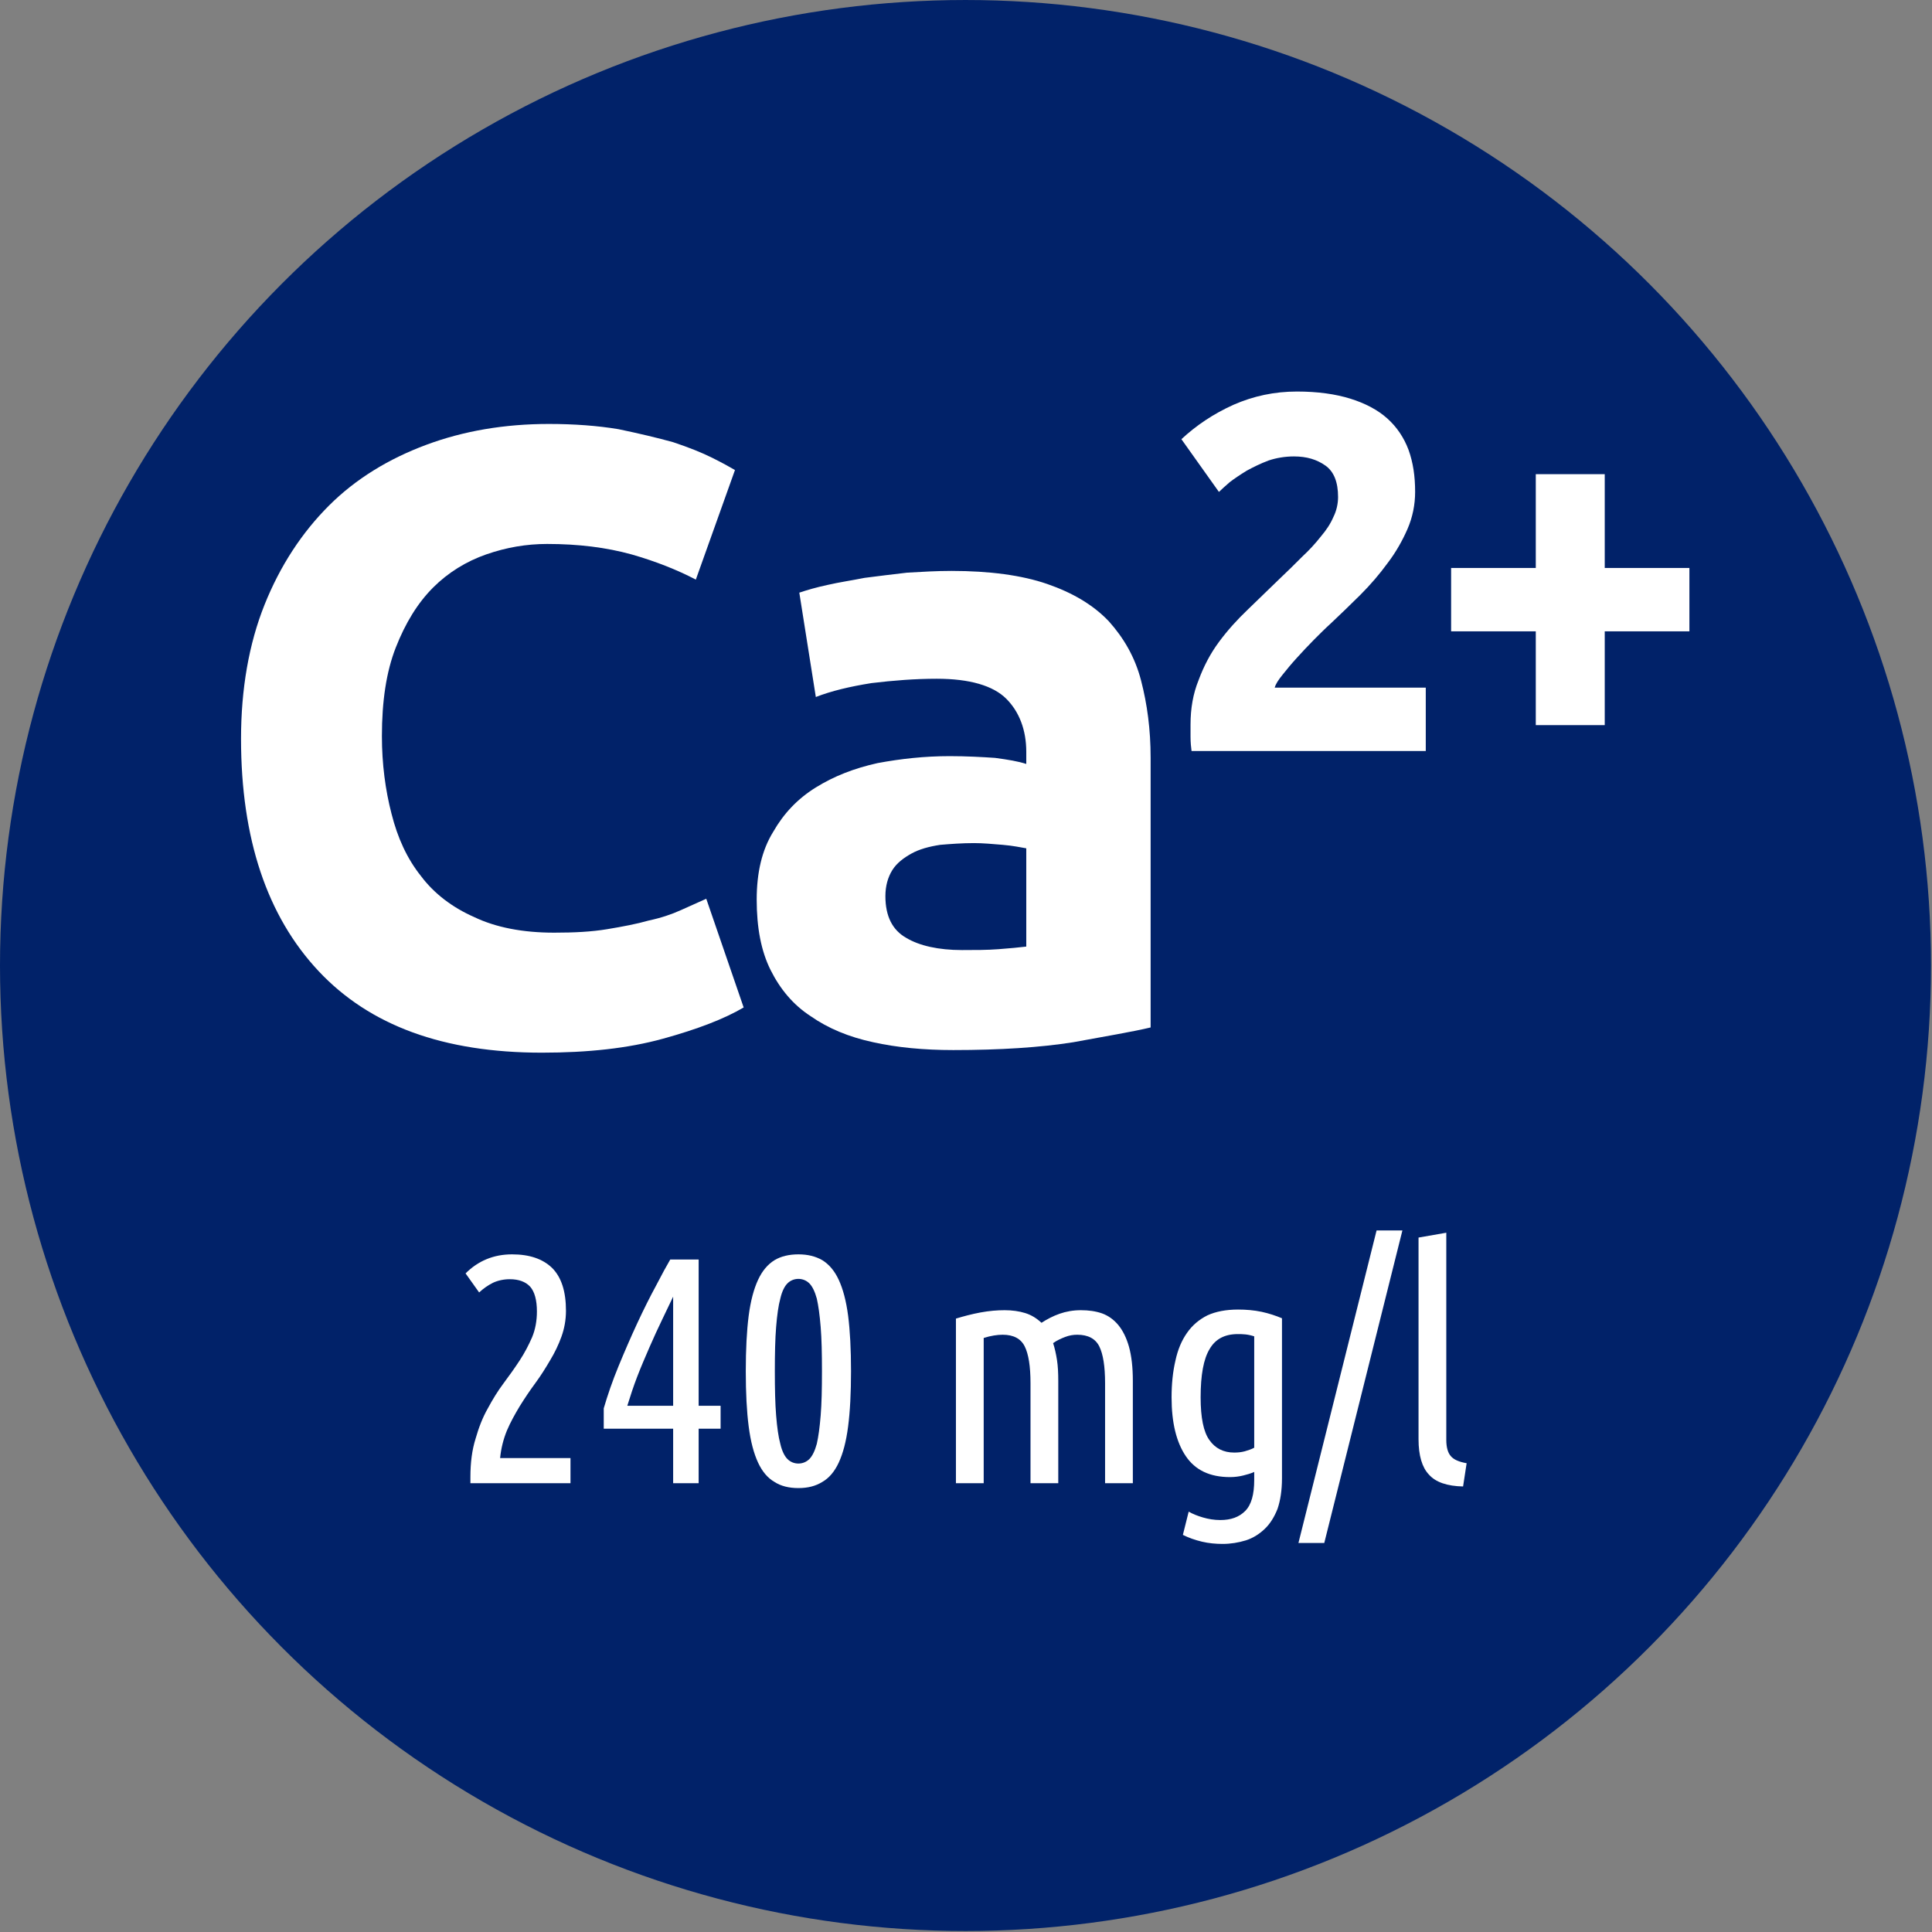
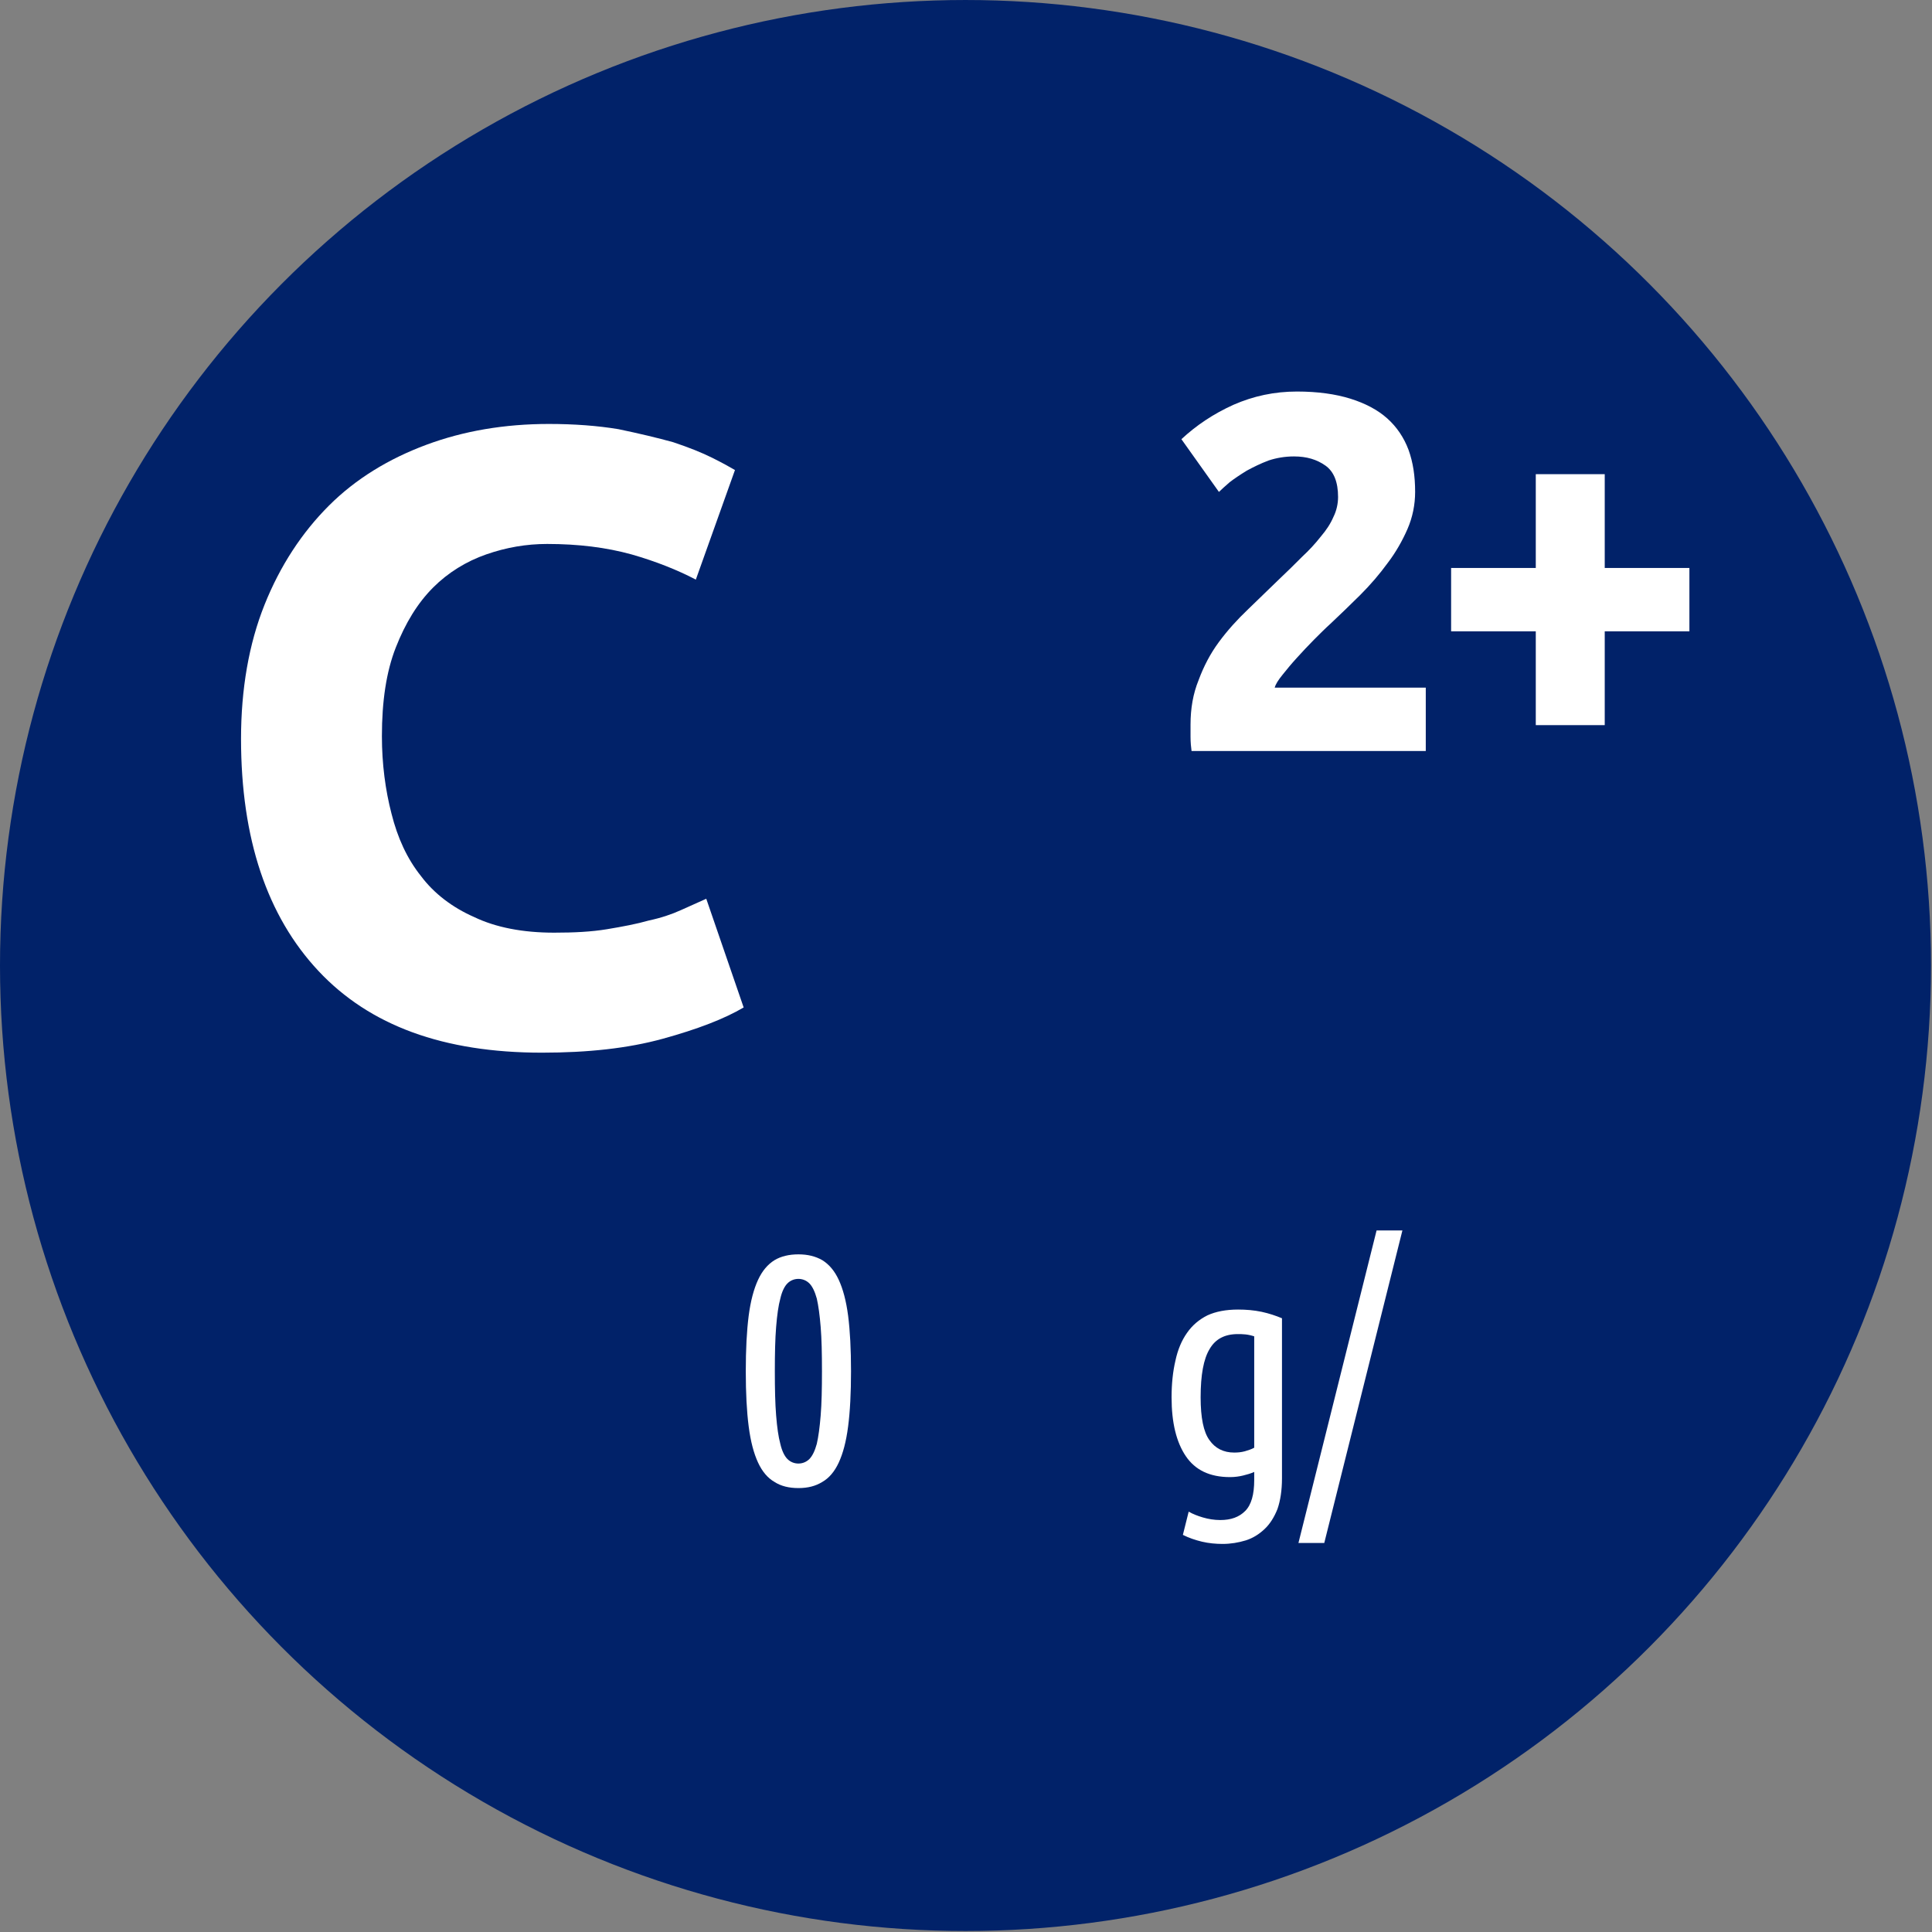
<svg xmlns="http://www.w3.org/2000/svg" width="100%" height="100%" viewBox="0 0 1009 1009" version="1.1" xml:space="preserve" style="fill-rule:evenodd;clip-rule:evenodd;stroke-linejoin:round;stroke-miterlimit:1.414;">
  <rect x="0" y="0" width="1009" height="1009" fill="#808080" stroke="none" />
  <g transform="matrix(1,0,0,1,-2459.4,-231.676)">
    <g transform="matrix(1,0,0,1,866.971,-471.18)">
      <circle cx="2096.67" cy="1207.1" r="504.241" style="fill:rgb(1,34,105);" />
    </g>
    <g transform="matrix(3.293,0,0,3.293,447.867,-4276.26)">
      <g transform="matrix(51.198,0,0,51.198,682.436,1604.18)">
-         <path d="M0.044,-0.65C0.083,-0.689 0.131,-0.709 0.188,-0.709C0.242,-0.709 0.283,-0.695 0.312,-0.667C0.341,-0.638 0.355,-0.594 0.355,-0.534C0.355,-0.506 0.35,-0.479 0.341,-0.454C0.332,-0.429 0.32,-0.404 0.306,-0.381C0.292,-0.357 0.277,-0.333 0.26,-0.31C0.243,-0.287 0.227,-0.263 0.212,-0.239C0.197,-0.214 0.183,-0.189 0.172,-0.163C0.161,-0.136 0.154,-0.108 0.151,-0.078L0.369,-0.078L0.369,0L0.059,0L0.059,-0.019C0.059,-0.064 0.064,-0.103 0.075,-0.138C0.085,-0.173 0.097,-0.204 0.113,-0.232C0.128,-0.26 0.144,-0.286 0.162,-0.31C0.18,-0.334 0.197,-0.358 0.212,-0.381C0.227,-0.404 0.239,-0.427 0.25,-0.452C0.26,-0.476 0.265,-0.503 0.265,-0.532C0.265,-0.567 0.258,-0.593 0.244,-0.609C0.23,-0.624 0.209,-0.632 0.181,-0.632C0.162,-0.632 0.144,-0.628 0.129,-0.621C0.113,-0.613 0.099,-0.603 0.086,-0.591L0.044,-0.65Z" style="fill:white;fill-rule:nonzero;" />
-       </g>
+         </g>
      <g transform="matrix(51.198,0,0,51.198,704.452,1604.18)">
-         <path d="M0.042,-0.232C0.054,-0.273 0.069,-0.317 0.088,-0.363C0.107,-0.409 0.126,-0.453 0.146,-0.496C0.166,-0.539 0.185,-0.577 0.204,-0.612C0.222,-0.647 0.237,-0.674 0.248,-0.693L0.336,-0.693L0.336,-0.24L0.404,-0.24L0.404,-0.169L0.336,-0.169L0.336,0L0.257,0L0.257,-0.169L0.042,-0.169L0.042,-0.232ZM0.257,-0.24L0.257,-0.578C0.247,-0.557 0.236,-0.534 0.223,-0.507C0.21,-0.48 0.197,-0.452 0.184,-0.422C0.171,-0.392 0.158,-0.362 0.146,-0.331C0.134,-0.3 0.124,-0.269 0.115,-0.24L0.257,-0.24Z" style="fill:white;fill-rule:nonzero;" />
-       </g>
+         </g>
      <g transform="matrix(51.198,0,0,51.198,726.467,1604.18)">
        <path d="M0.052,-0.347C0.052,-0.415 0.055,-0.472 0.061,-0.519C0.067,-0.565 0.077,-0.602 0.09,-0.63C0.103,-0.658 0.12,-0.678 0.141,-0.691C0.161,-0.703 0.186,-0.709 0.215,-0.709C0.244,-0.709 0.268,-0.703 0.289,-0.691C0.31,-0.678 0.327,-0.658 0.34,-0.63C0.353,-0.602 0.363,-0.565 0.369,-0.519C0.375,-0.472 0.378,-0.415 0.378,-0.347C0.378,-0.279 0.375,-0.222 0.369,-0.176C0.363,-0.129 0.353,-0.092 0.34,-0.064C0.327,-0.036 0.31,-0.016 0.289,-0.004C0.268,0.009 0.244,0.015 0.215,0.015C0.186,0.015 0.161,0.009 0.141,-0.004C0.12,-0.016 0.103,-0.036 0.09,-0.064C0.077,-0.092 0.067,-0.129 0.061,-0.176C0.055,-0.222 0.052,-0.279 0.052,-0.347ZM0.288,-0.347C0.288,-0.402 0.287,-0.447 0.284,-0.484C0.281,-0.521 0.277,-0.55 0.272,-0.572C0.266,-0.594 0.258,-0.61 0.249,-0.619C0.24,-0.628 0.228,-0.633 0.215,-0.633C0.202,-0.633 0.19,-0.628 0.181,-0.619C0.172,-0.61 0.164,-0.594 0.159,-0.572C0.153,-0.55 0.149,-0.521 0.146,-0.484C0.143,-0.447 0.142,-0.402 0.142,-0.347C0.142,-0.292 0.143,-0.247 0.146,-0.21C0.149,-0.173 0.153,-0.144 0.159,-0.122C0.164,-0.1 0.172,-0.084 0.181,-0.075C0.19,-0.066 0.202,-0.061 0.215,-0.061C0.228,-0.061 0.24,-0.066 0.249,-0.075C0.258,-0.084 0.266,-0.1 0.272,-0.122C0.277,-0.144 0.281,-0.173 0.284,-0.21C0.287,-0.247 0.288,-0.292 0.288,-0.347Z" style="fill:white;fill-rule:nonzero;" />
      </g>
      <g transform="matrix(51.198,0,0,51.198,758.465,1604.18)">
-         <path d="M0.078,-0.51C0.101,-0.517 0.127,-0.524 0.154,-0.529C0.181,-0.534 0.206,-0.536 0.229,-0.536C0.252,-0.536 0.274,-0.533 0.293,-0.527C0.312,-0.521 0.328,-0.511 0.343,-0.497C0.36,-0.508 0.379,-0.518 0.399,-0.525C0.419,-0.532 0.441,-0.536 0.465,-0.536C0.489,-0.536 0.511,-0.533 0.531,-0.526C0.55,-0.519 0.567,-0.507 0.581,-0.49C0.595,-0.473 0.606,-0.451 0.614,-0.423C0.622,-0.394 0.626,-0.359 0.626,-0.317L0.626,0L0.54,0L0.54,-0.31C0.54,-0.362 0.534,-0.4 0.522,-0.424C0.51,-0.448 0.487,-0.46 0.454,-0.46C0.441,-0.46 0.429,-0.458 0.416,-0.453C0.403,-0.448 0.39,-0.442 0.379,-0.434C0.384,-0.419 0.388,-0.401 0.391,-0.382C0.394,-0.363 0.395,-0.341 0.395,-0.317L0.395,0L0.309,0L0.309,-0.31C0.309,-0.362 0.303,-0.4 0.291,-0.424C0.279,-0.448 0.256,-0.46 0.223,-0.46C0.206,-0.46 0.186,-0.457 0.164,-0.45L0.164,0L0.078,0L0.078,-0.51Z" style="fill:white;fill-rule:nonzero;" />
-       </g>
+         </g>
      <g transform="matrix(51.198,0,0,51.198,794.201,1604.18)">
        <path d="M0.39,-0.015C0.39,0.022 0.385,0.054 0.376,0.08C0.366,0.105 0.353,0.126 0.336,0.142C0.319,0.158 0.3,0.17 0.278,0.177C0.255,0.184 0.231,0.188 0.206,0.188C0.185,0.188 0.163,0.186 0.142,0.181C0.121,0.176 0.101,0.169 0.083,0.16L0.101,0.088C0.113,0.095 0.128,0.101 0.145,0.106C0.162,0.111 0.18,0.114 0.199,0.114C0.232,0.114 0.257,0.105 0.276,0.086C0.295,0.067 0.304,0.035 0.304,-0.01L0.304,-0.035C0.293,-0.03 0.282,-0.027 0.27,-0.024C0.258,-0.021 0.244,-0.019 0.229,-0.019C0.166,-0.019 0.121,-0.041 0.092,-0.084C0.063,-0.127 0.048,-0.187 0.048,-0.266C0.048,-0.308 0.052,-0.346 0.06,-0.38C0.067,-0.413 0.079,-0.442 0.096,-0.466C0.112,-0.489 0.133,-0.507 0.159,-0.52C0.185,-0.532 0.217,-0.538 0.254,-0.538C0.279,-0.538 0.303,-0.536 0.327,-0.531C0.35,-0.526 0.371,-0.519 0.39,-0.511L0.39,-0.015ZM0.304,-0.455C0.295,-0.458 0.286,-0.46 0.277,-0.461C0.268,-0.462 0.26,-0.462 0.253,-0.462C0.213,-0.462 0.184,-0.447 0.166,-0.416C0.147,-0.385 0.138,-0.335 0.138,-0.266C0.138,-0.203 0.147,-0.159 0.165,-0.134C0.183,-0.108 0.209,-0.095 0.242,-0.095C0.253,-0.095 0.264,-0.096 0.275,-0.099C0.285,-0.102 0.295,-0.105 0.304,-0.11L0.304,-0.455Z" style="fill:white;fill-rule:nonzero;" />
      </g>
      <g transform="matrix(51.198,0,0,51.198,818.111,1604.18)">
        <path d="M0.054,0.185L-0.026,0.185L0.216,-0.783L0.296,-0.783L0.054,0.185Z" style="fill:white;fill-rule:nonzero;" />
      </g>
      <g transform="matrix(51.198,0,0,51.198,831.934,1604.18)">
-         <path d="M0.214,0.01C0.165,0.009 0.129,-0.003 0.108,-0.027C0.087,-0.049 0.076,-0.086 0.076,-0.136L0.076,-0.761L0.162,-0.776L0.162,-0.134C0.162,-0.111 0.167,-0.094 0.176,-0.084C0.185,-0.073 0.202,-0.066 0.225,-0.062L0.214,0.01Z" style="fill:white;fill-rule:nonzero;" />
-       </g>
+         </g>
    </g>
    <g transform="matrix(9.158,0,0,9.158,-2977.57,-16352.3)">
      <g transform="matrix(49.591,0,0,49.591,604.951,1870.21)">
        <path d="M0.396,0.014C0.283,0.014 0.198,-0.017 0.139,-0.08C0.08,-0.143 0.05,-0.232 0.05,-0.347C0.05,-0.404 0.059,-0.456 0.077,-0.501C0.095,-0.546 0.12,-0.584 0.151,-0.615C0.182,-0.646 0.22,-0.669 0.263,-0.685C0.306,-0.701 0.353,-0.709 0.404,-0.709C0.433,-0.709 0.46,-0.707 0.484,-0.703C0.508,-0.698 0.529,-0.693 0.547,-0.688C0.565,-0.682 0.58,-0.676 0.592,-0.67C0.604,-0.664 0.613,-0.659 0.618,-0.656L0.573,-0.53C0.552,-0.541 0.527,-0.551 0.499,-0.559C0.47,-0.567 0.438,-0.571 0.402,-0.571C0.378,-0.571 0.355,-0.567 0.332,-0.559C0.309,-0.551 0.288,-0.538 0.271,-0.521C0.253,-0.503 0.239,-0.48 0.228,-0.452C0.217,-0.424 0.212,-0.39 0.212,-0.35C0.212,-0.318 0.216,-0.288 0.223,-0.261C0.23,-0.233 0.241,-0.209 0.257,-0.189C0.272,-0.169 0.293,-0.153 0.318,-0.142C0.343,-0.13 0.374,-0.124 0.41,-0.124C0.433,-0.124 0.453,-0.125 0.471,-0.128C0.489,-0.131 0.505,-0.134 0.519,-0.138C0.533,-0.141 0.545,-0.145 0.556,-0.15C0.567,-0.155 0.576,-0.159 0.585,-0.163L0.628,-0.038C0.606,-0.025 0.575,-0.013 0.535,-0.002C0.495,0.009 0.449,0.014 0.396,0.014Z" style="fill:white;fill-rule:nonzero;" />
      </g>
      <g transform="matrix(49.591,0,0,49.591,635.102,1870.21)">
-         <path d="M0.271,-0.104C0.286,-0.104 0.3,-0.104 0.313,-0.105C0.326,-0.106 0.337,-0.107 0.345,-0.108L0.345,-0.221C0.339,-0.222 0.33,-0.224 0.318,-0.225C0.306,-0.226 0.295,-0.227 0.285,-0.227C0.271,-0.227 0.258,-0.226 0.246,-0.225C0.233,-0.223 0.222,-0.22 0.213,-0.215C0.204,-0.21 0.196,-0.204 0.191,-0.196C0.186,-0.188 0.183,-0.178 0.183,-0.166C0.183,-0.143 0.191,-0.127 0.207,-0.118C0.222,-0.109 0.244,-0.104 0.271,-0.104ZM0.259,-0.54C0.303,-0.54 0.34,-0.535 0.369,-0.525C0.398,-0.515 0.422,-0.501 0.44,-0.482C0.457,-0.463 0.47,-0.441 0.477,-0.414C0.484,-0.387 0.488,-0.358 0.488,-0.325L0.488,-0.015C0.467,-0.01 0.437,-0.005 0.399,0.002C0.361,0.008 0.315,0.011 0.261,0.011C0.227,0.011 0.196,0.008 0.169,0.002C0.141,-0.004 0.117,-0.014 0.097,-0.028C0.077,-0.041 0.062,-0.059 0.051,-0.081C0.04,-0.103 0.035,-0.13 0.035,-0.162C0.035,-0.193 0.041,-0.219 0.054,-0.24C0.066,-0.261 0.082,-0.278 0.103,-0.291C0.124,-0.304 0.147,-0.313 0.174,-0.319C0.201,-0.324 0.228,-0.327 0.257,-0.327C0.276,-0.327 0.294,-0.326 0.309,-0.325C0.324,-0.323 0.336,-0.321 0.345,-0.318L0.345,-0.332C0.345,-0.357 0.337,-0.378 0.322,-0.393C0.307,-0.408 0.28,-0.416 0.242,-0.416C0.217,-0.416 0.192,-0.414 0.167,-0.411C0.142,-0.407 0.121,-0.402 0.103,-0.395L0.084,-0.515C0.093,-0.518 0.103,-0.521 0.117,-0.524C0.13,-0.527 0.144,-0.529 0.159,-0.532C0.174,-0.534 0.191,-0.536 0.208,-0.538C0.225,-0.539 0.242,-0.54 0.259,-0.54Z" style="fill:white;fill-rule:nonzero;" />
-       </g>
+         </g>
      <g transform="matrix(28.912,0,0,28.912,660.046,1853.7)">
        <path d="M0.496,-0.511C0.496,-0.486 0.491,-0.461 0.481,-0.438C0.471,-0.415 0.458,-0.392 0.442,-0.371C0.426,-0.349 0.408,-0.328 0.388,-0.308C0.368,-0.288 0.348,-0.269 0.329,-0.251C0.319,-0.242 0.308,-0.231 0.297,-0.22C0.285,-0.208 0.274,-0.196 0.263,-0.184C0.252,-0.172 0.243,-0.161 0.235,-0.151C0.226,-0.14 0.221,-0.132 0.219,-0.125L0.517,-0.125L0.517,0L0.055,0C0.054,-0.007 0.053,-0.017 0.053,-0.028L0.053,-0.052C0.053,-0.084 0.058,-0.113 0.069,-0.14C0.079,-0.167 0.092,-0.192 0.109,-0.215C0.126,-0.238 0.145,-0.259 0.166,-0.279C0.187,-0.299 0.207,-0.319 0.228,-0.339C0.244,-0.354 0.259,-0.369 0.273,-0.383C0.287,-0.396 0.299,-0.409 0.31,-0.423C0.321,-0.436 0.329,-0.448 0.335,-0.462C0.341,-0.474 0.344,-0.488 0.344,-0.501C0.344,-0.53 0.336,-0.551 0.319,-0.563C0.302,-0.575 0.282,-0.581 0.257,-0.581C0.239,-0.581 0.222,-0.578 0.207,-0.573C0.191,-0.567 0.177,-0.56 0.164,-0.553C0.151,-0.545 0.139,-0.537 0.13,-0.53C0.121,-0.522 0.114,-0.516 0.109,-0.511L0.035,-0.615C0.064,-0.642 0.098,-0.665 0.138,-0.683C0.177,-0.7 0.218,-0.709 0.263,-0.709C0.304,-0.709 0.339,-0.704 0.368,-0.695C0.397,-0.686 0.422,-0.673 0.441,-0.656C0.46,-0.639 0.474,-0.618 0.483,-0.594C0.492,-0.569 0.496,-0.542 0.496,-0.511Z" style="fill:white;fill-rule:nonzero;" />
      </g>
      <g transform="matrix(28.912,0,0,28.912,675.022,1853.7)">
        <path d="M0.049,-0.361L0.216,-0.361L0.216,-0.546L0.352,-0.546L0.352,-0.361L0.519,-0.361L0.519,-0.236L0.352,-0.236L0.352,-0.051L0.216,-0.051L0.216,-0.236L0.049,-0.236L0.049,-0.361Z" style="fill:white;fill-rule:nonzero;" />
      </g>
    </g>
  </g>
</svg>